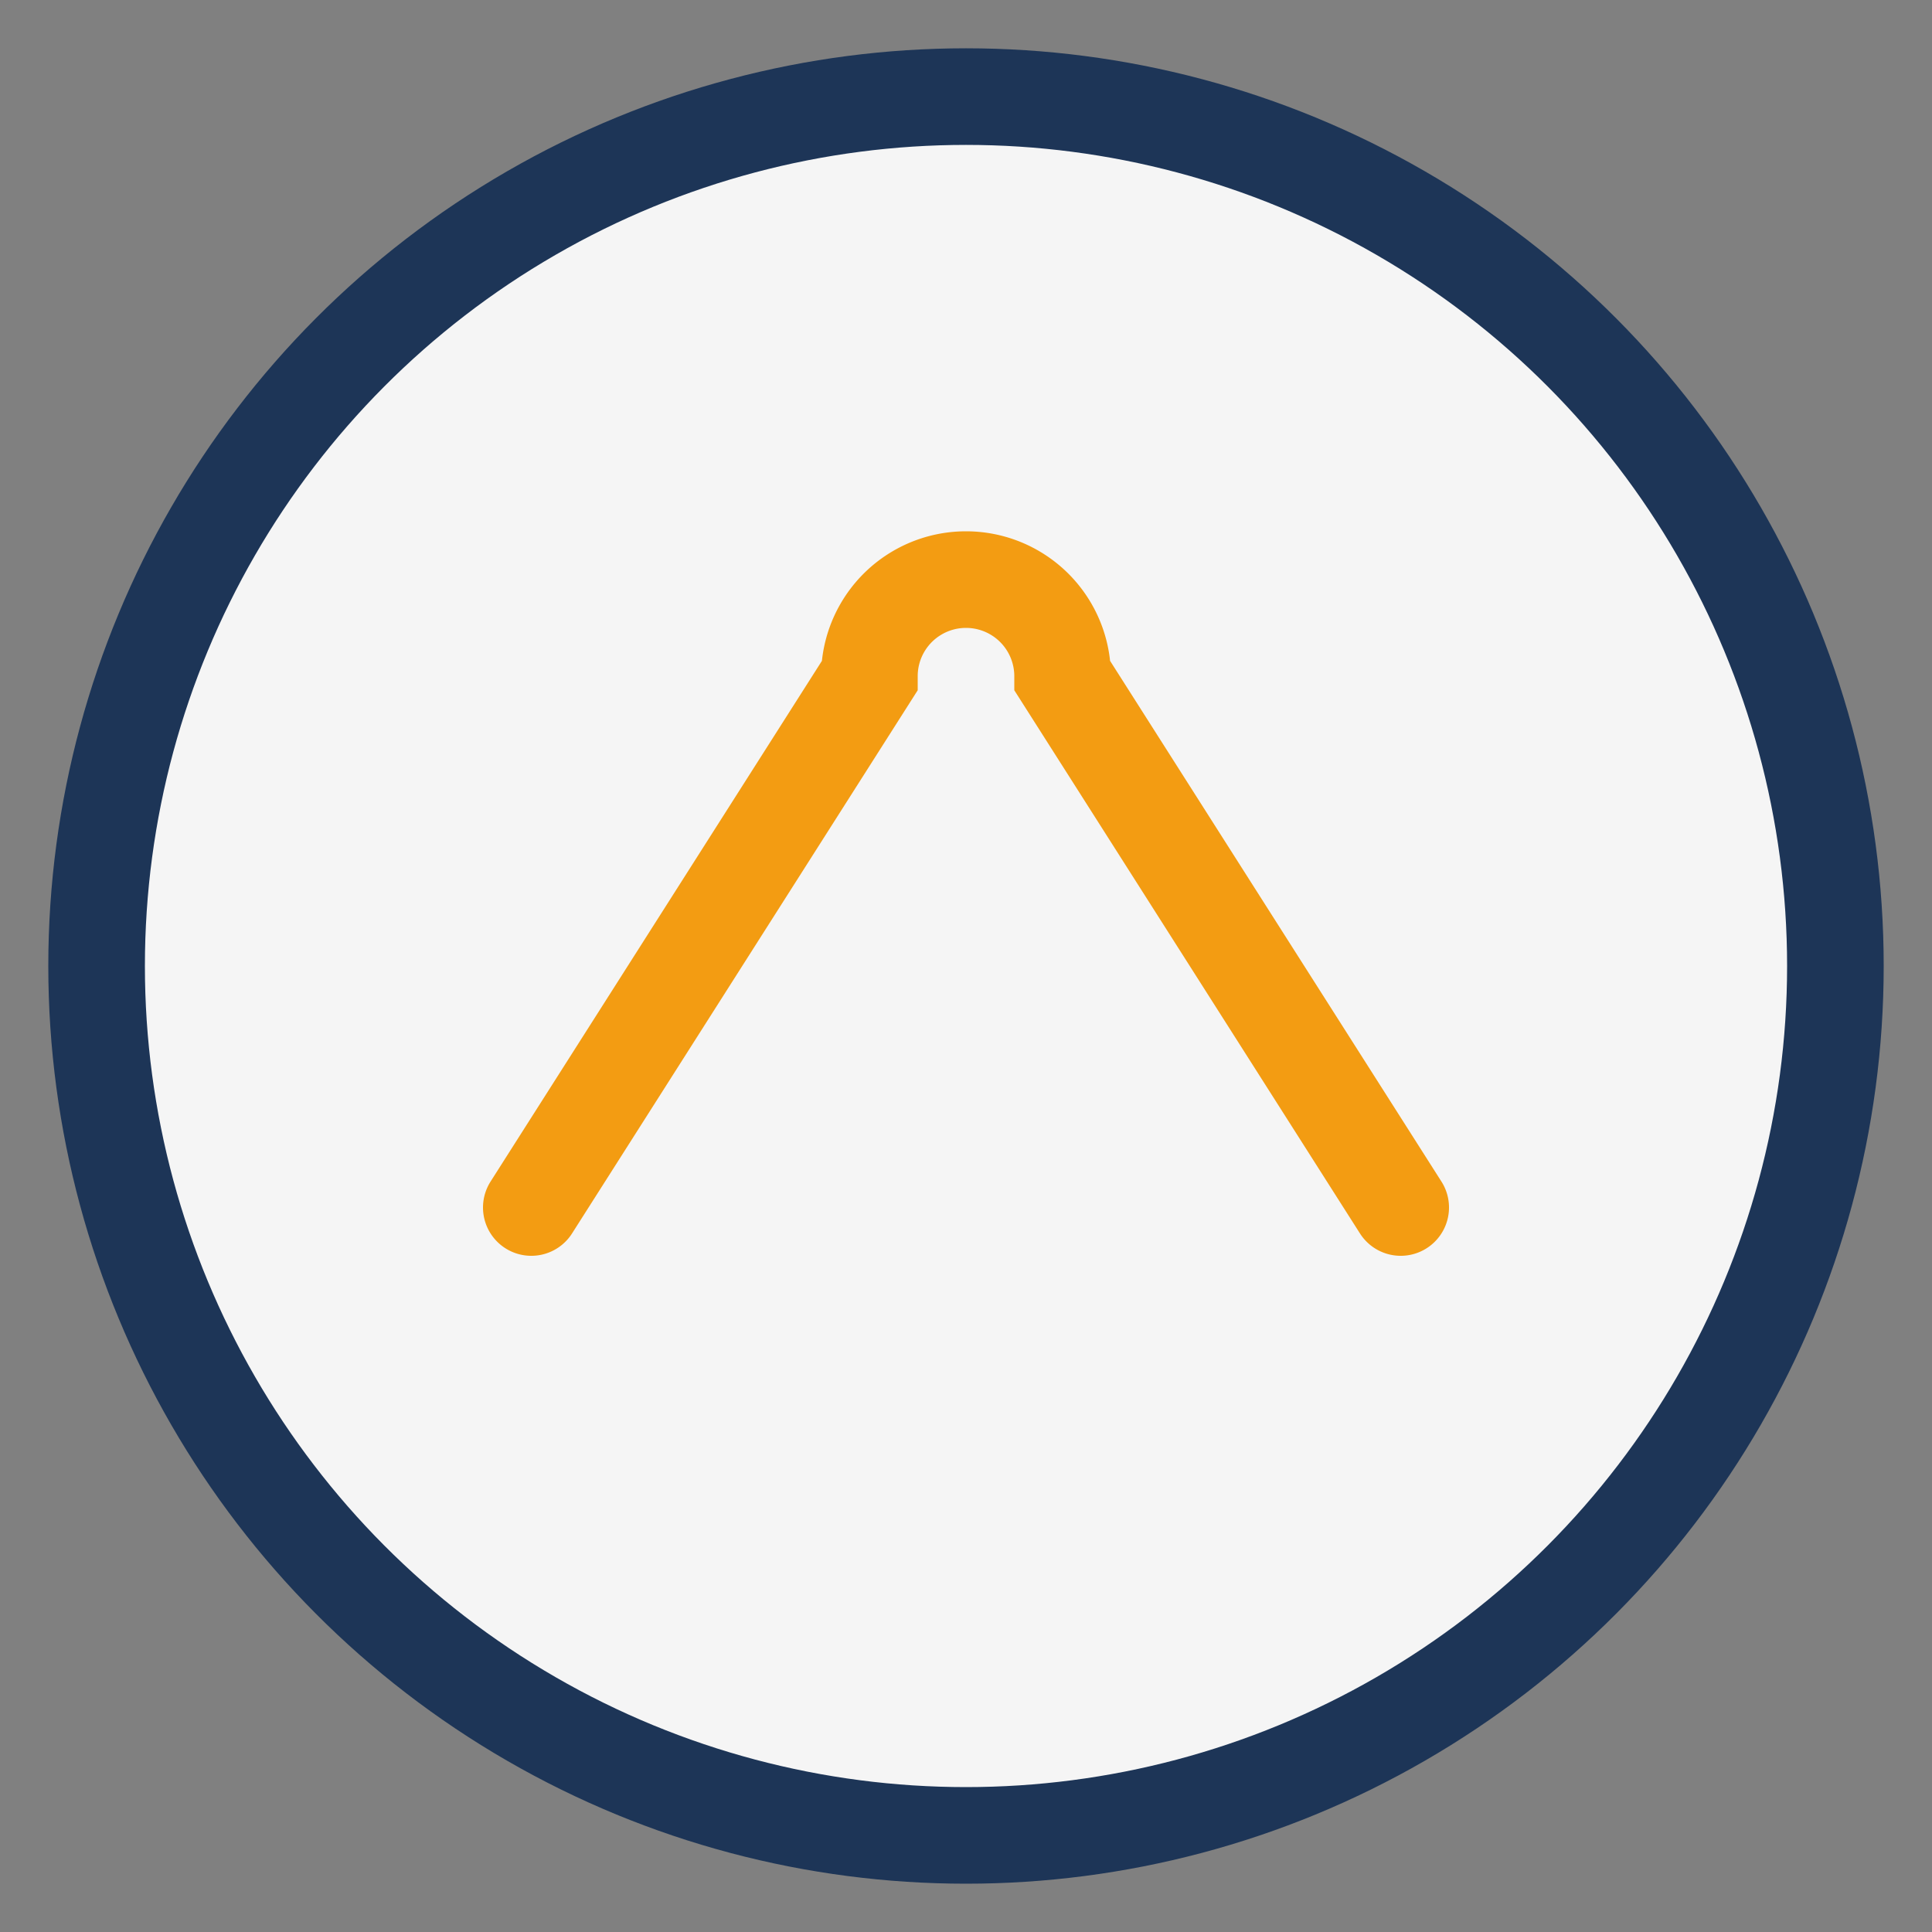
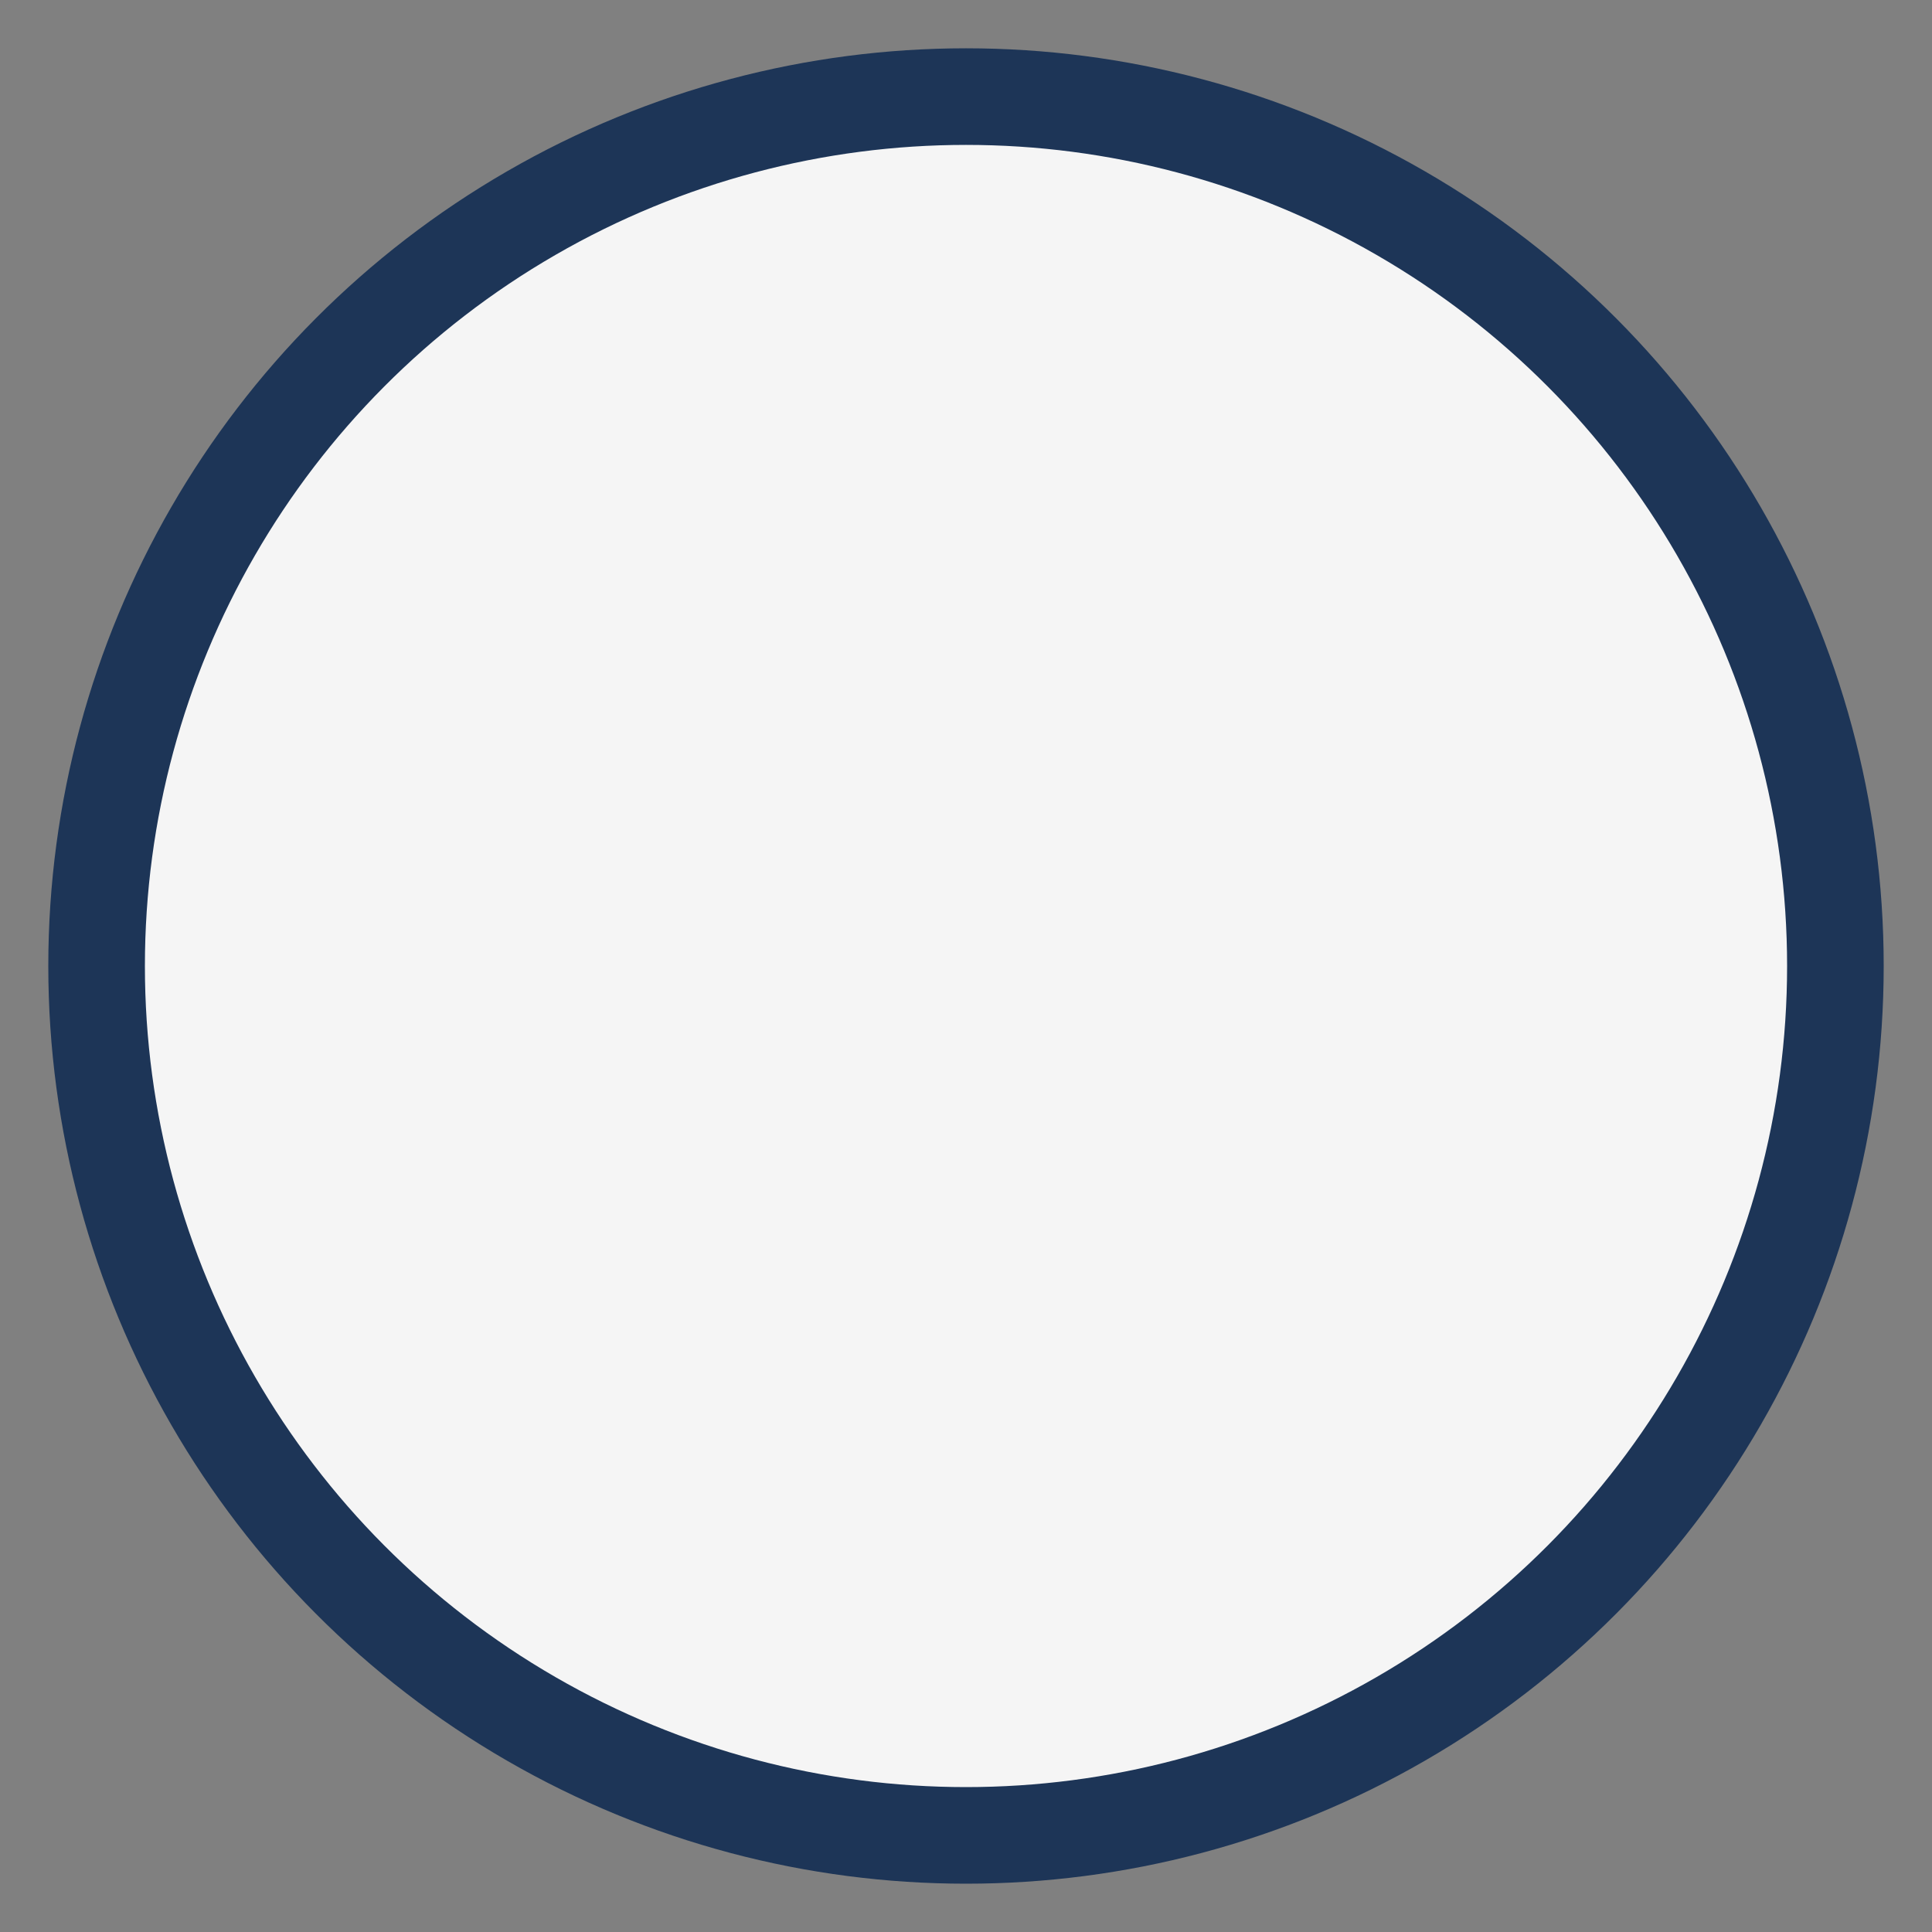
<svg xmlns="http://www.w3.org/2000/svg" width="40" height="40" viewBox="0 0 40 40">
  <rect x="0" y="0" width="40" height="40" fill="#808080" stroke="none" />
  <circle cx="20" cy="20" r="18" fill="#F5F5F5" stroke="#1D3557" stroke-width="2" />
-   <path d="M11 25l7-11a2 2 0 0 1 4 0l7 11" fill="none" stroke="#F39C12" stroke-width="2" stroke-linecap="round" />
</svg>